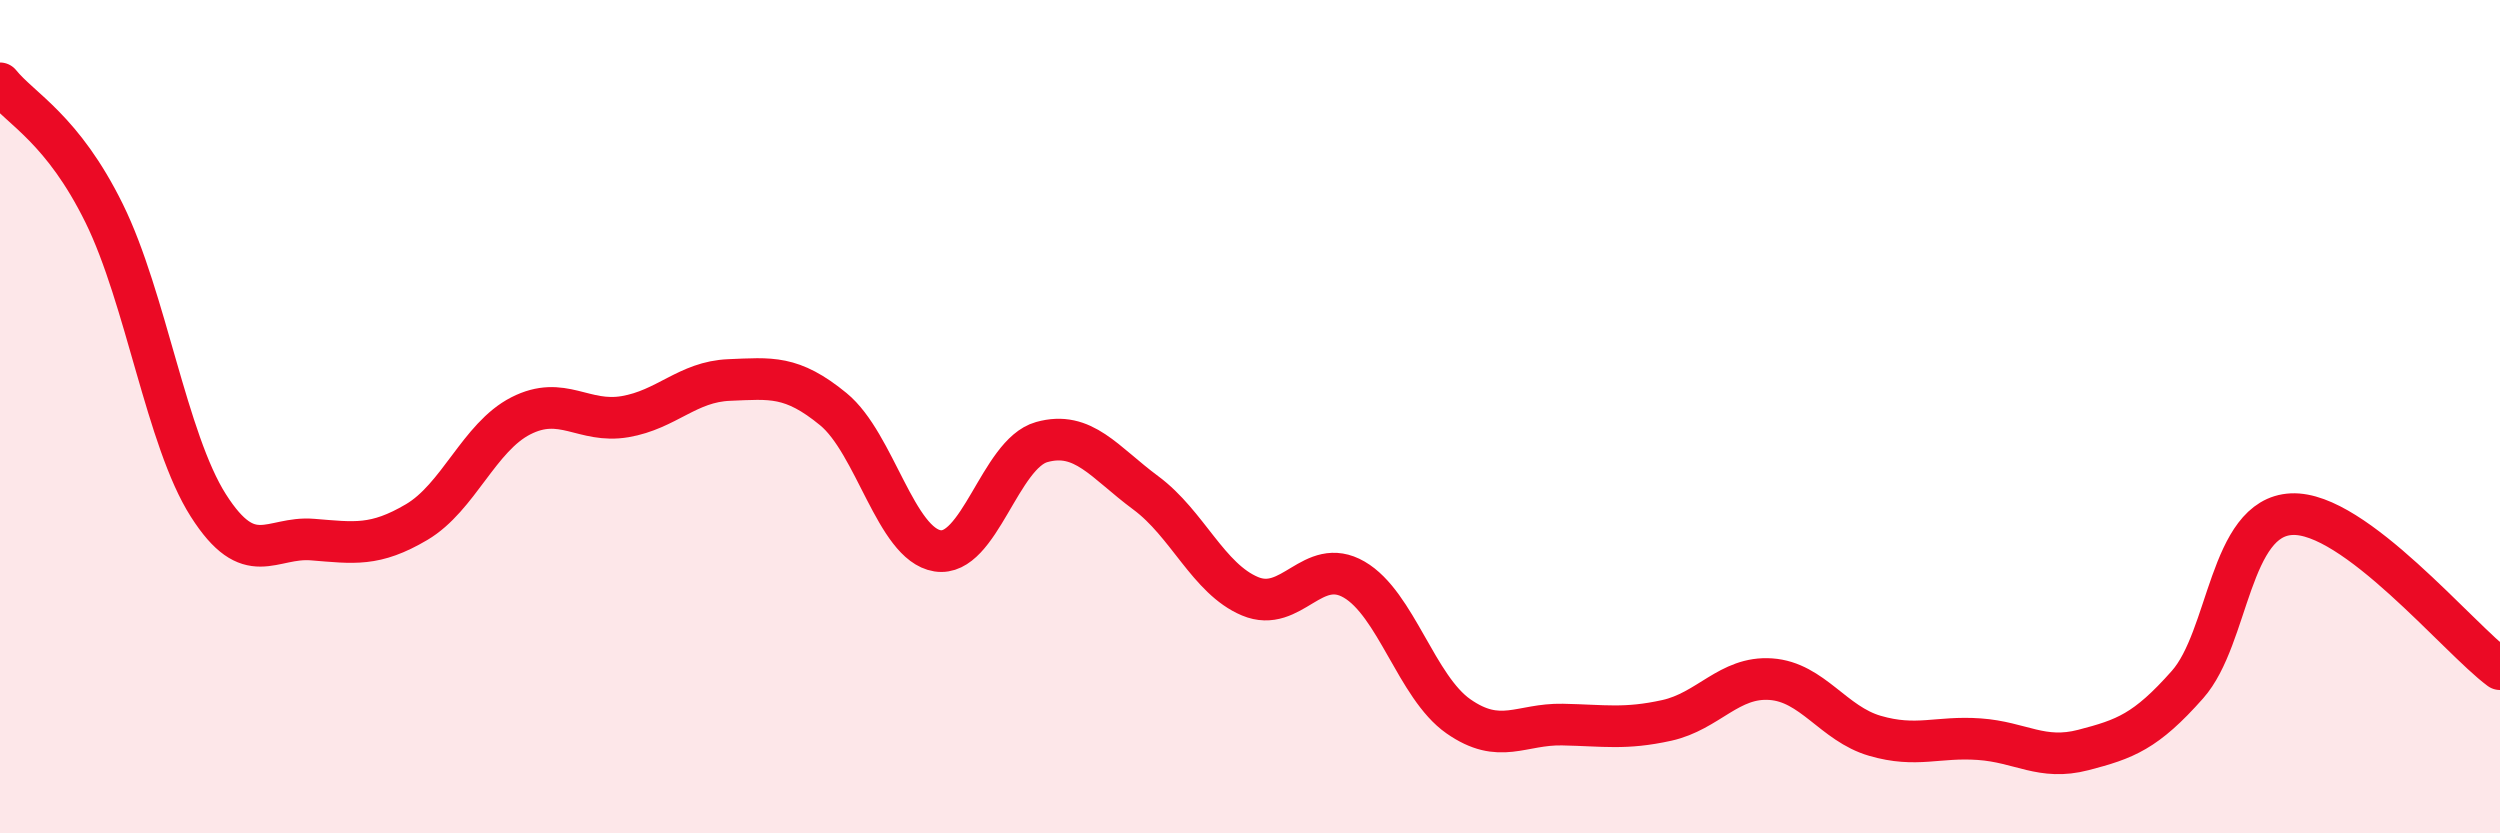
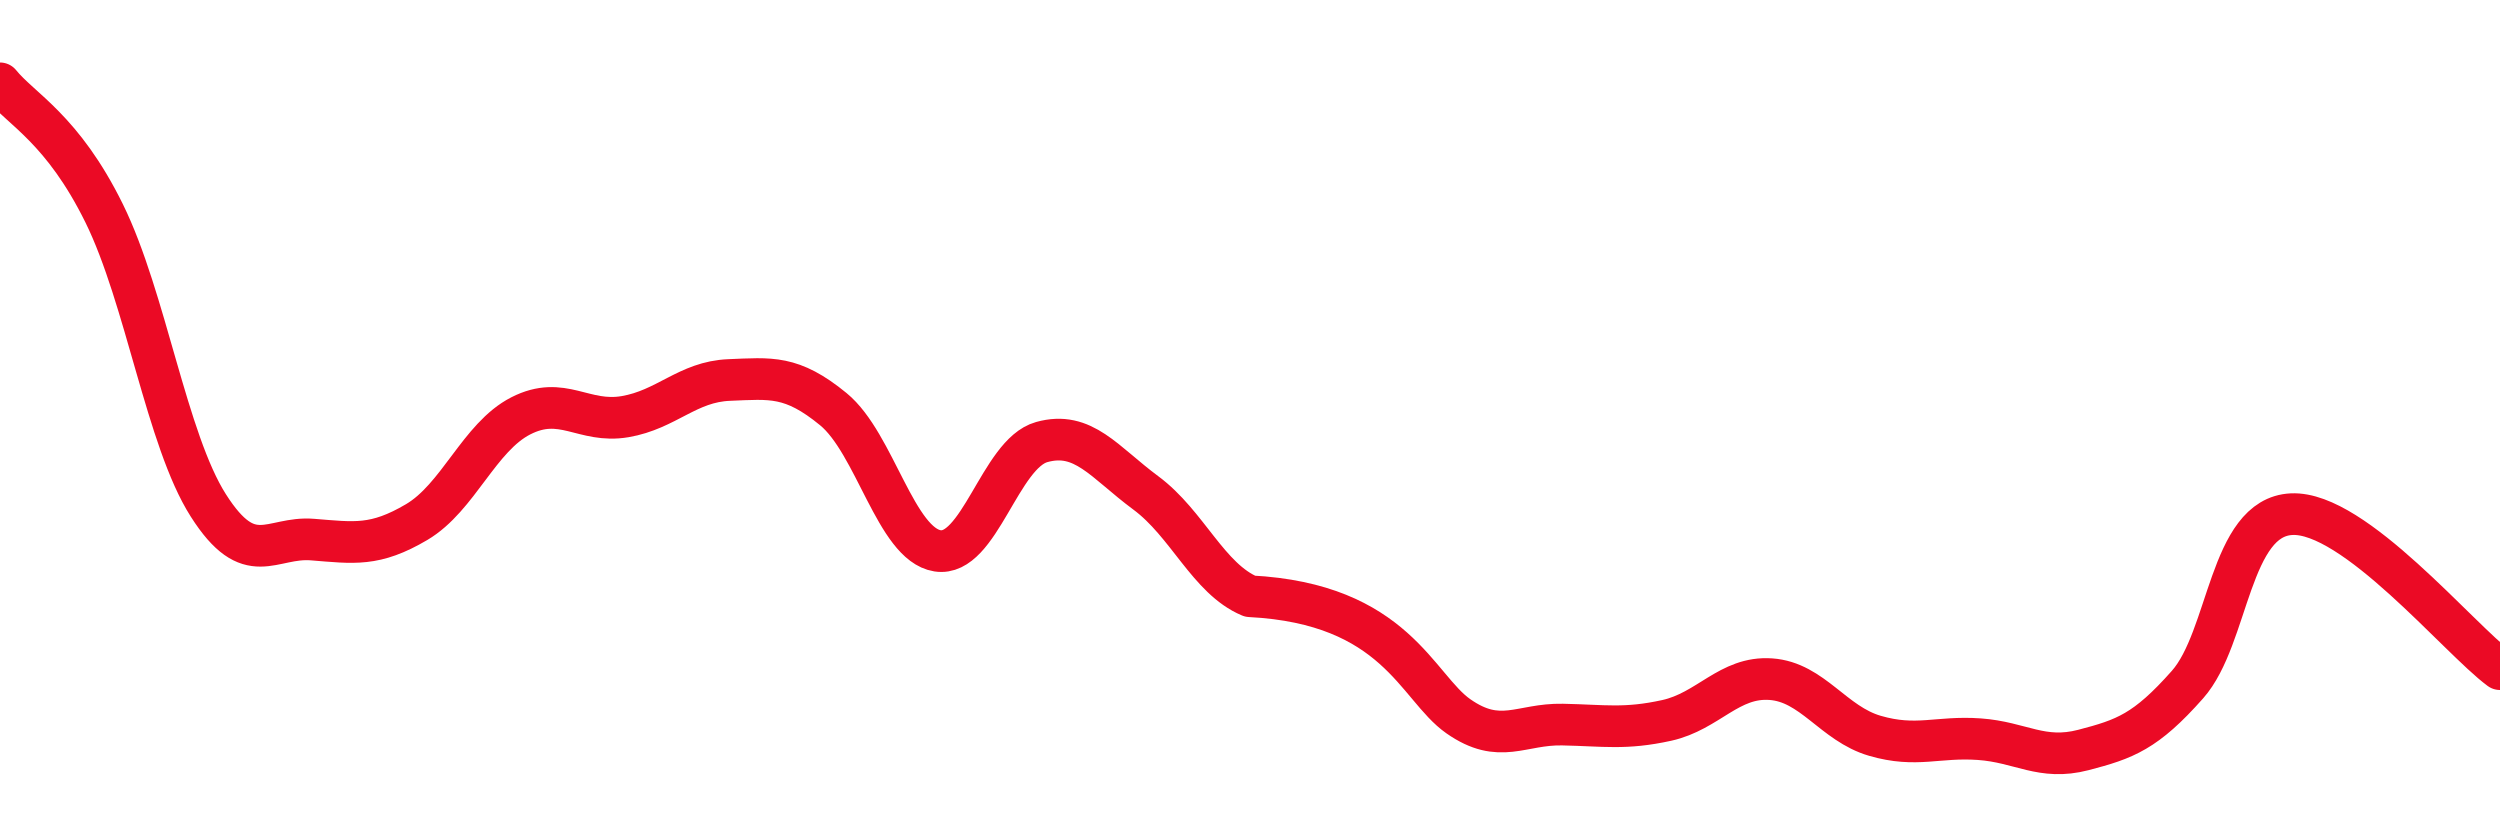
<svg xmlns="http://www.w3.org/2000/svg" width="60" height="20" viewBox="0 0 60 20">
-   <path d="M 0,2 C 0.5,2.62 1.5,3.09 2.5,5.12 C 3.5,7.15 4,10.56 5,12.13 C 6,13.7 6.5,12.87 7.5,12.95 C 8.5,13.03 9,13.12 10,12.53 C 11,11.94 11.5,10.49 12.5,9.98 C 13.5,9.47 14,10.17 15,10 C 16,9.83 16.5,9.16 17.5,9.12 C 18.5,9.08 19,9 20,9.82 C 21,10.64 21.5,13.06 22.5,13.22 C 23.5,13.38 24,10.89 25,10.61 C 26,10.33 26.5,11.09 27.5,11.83 C 28.5,12.57 29,13.89 30,14.31 C 31,14.73 31.5,13.33 32.5,13.91 C 33.5,14.49 34,16.49 35,17.19 C 36,17.89 36.5,17.37 37.5,17.39 C 38.5,17.41 39,17.51 40,17.29 C 41,17.07 41.5,16.23 42.5,16.3 C 43.5,16.37 44,17.37 45,17.66 C 46,17.95 46.5,17.67 47.5,17.74 C 48.5,17.81 49,18.26 50,18 C 51,17.74 51.5,17.56 52.5,16.43 C 53.5,15.3 53.5,12.41 55,12.34 C 56.5,12.27 59,15.32 60,16.06L60 20L0 20Z" fill="#EB0A25" opacity="0.1" stroke-linecap="round" stroke-linejoin="round" />
-   <path d="M 0,2 C 0.5,2.62 1.5,3.09 2.5,5.12 C 3.5,7.15 4,10.56 5,12.13 C 6,13.7 6.5,12.87 7.5,12.95 C 8.5,13.03 9,13.12 10,12.53 C 11,11.94 11.5,10.49 12.5,9.98 C 13.5,9.47 14,10.17 15,10 C 16,9.83 16.5,9.16 17.5,9.12 C 18.5,9.08 19,9 20,9.82 C 21,10.64 21.5,13.06 22.5,13.22 C 23.5,13.38 24,10.89 25,10.61 C 26,10.33 26.5,11.09 27.5,11.83 C 28.5,12.57 29,13.89 30,14.31 C 31,14.73 31.5,13.33 32.5,13.91 C 33.5,14.49 34,16.49 35,17.19 C 36,17.89 36.5,17.37 37.5,17.39 C 38.5,17.41 39,17.51 40,17.29 C 41,17.07 41.5,16.23 42.5,16.3 C 43.5,16.37 44,17.37 45,17.66 C 46,17.95 46.5,17.67 47.5,17.74 C 48.5,17.81 49,18.26 50,18 C 51,17.74 51.5,17.56 52.5,16.43 C 53.5,15.3 53.5,12.41 55,12.34 C 56.5,12.27 59,15.32 60,16.06" stroke="#EB0A25" stroke-width="1" fill="none" stroke-linecap="round" stroke-linejoin="round" />
+   <path d="M 0,2 C 0.5,2.62 1.5,3.09 2.5,5.12 C 3.5,7.15 4,10.56 5,12.13 C 6,13.7 6.5,12.87 7.5,12.95 C 8.5,13.03 9,13.12 10,12.53 C 11,11.94 11.5,10.49 12.5,9.98 C 13.5,9.47 14,10.17 15,10 C 16,9.83 16.5,9.16 17.5,9.12 C 18.5,9.08 19,9 20,9.82 C 21,10.64 21.5,13.06 22.5,13.22 C 23.5,13.38 24,10.89 25,10.61 C 26,10.33 26.5,11.09 27.5,11.83 C 28.5,12.57 29,13.89 30,14.31 C 33.5,14.49 34,16.49 35,17.19 C 36,17.89 36.5,17.37 37.5,17.39 C 38.5,17.41 39,17.51 40,17.29 C 41,17.07 41.5,16.23 42.5,16.3 C 43.5,16.37 44,17.37 45,17.66 C 46,17.95 46.5,17.67 47.5,17.74 C 48.5,17.81 49,18.26 50,18 C 51,17.74 51.5,17.56 52.5,16.43 C 53.5,15.3 53.5,12.41 55,12.34 C 56.5,12.27 59,15.32 60,16.06" stroke="#EB0A25" stroke-width="1" fill="none" stroke-linecap="round" stroke-linejoin="round" />
</svg>